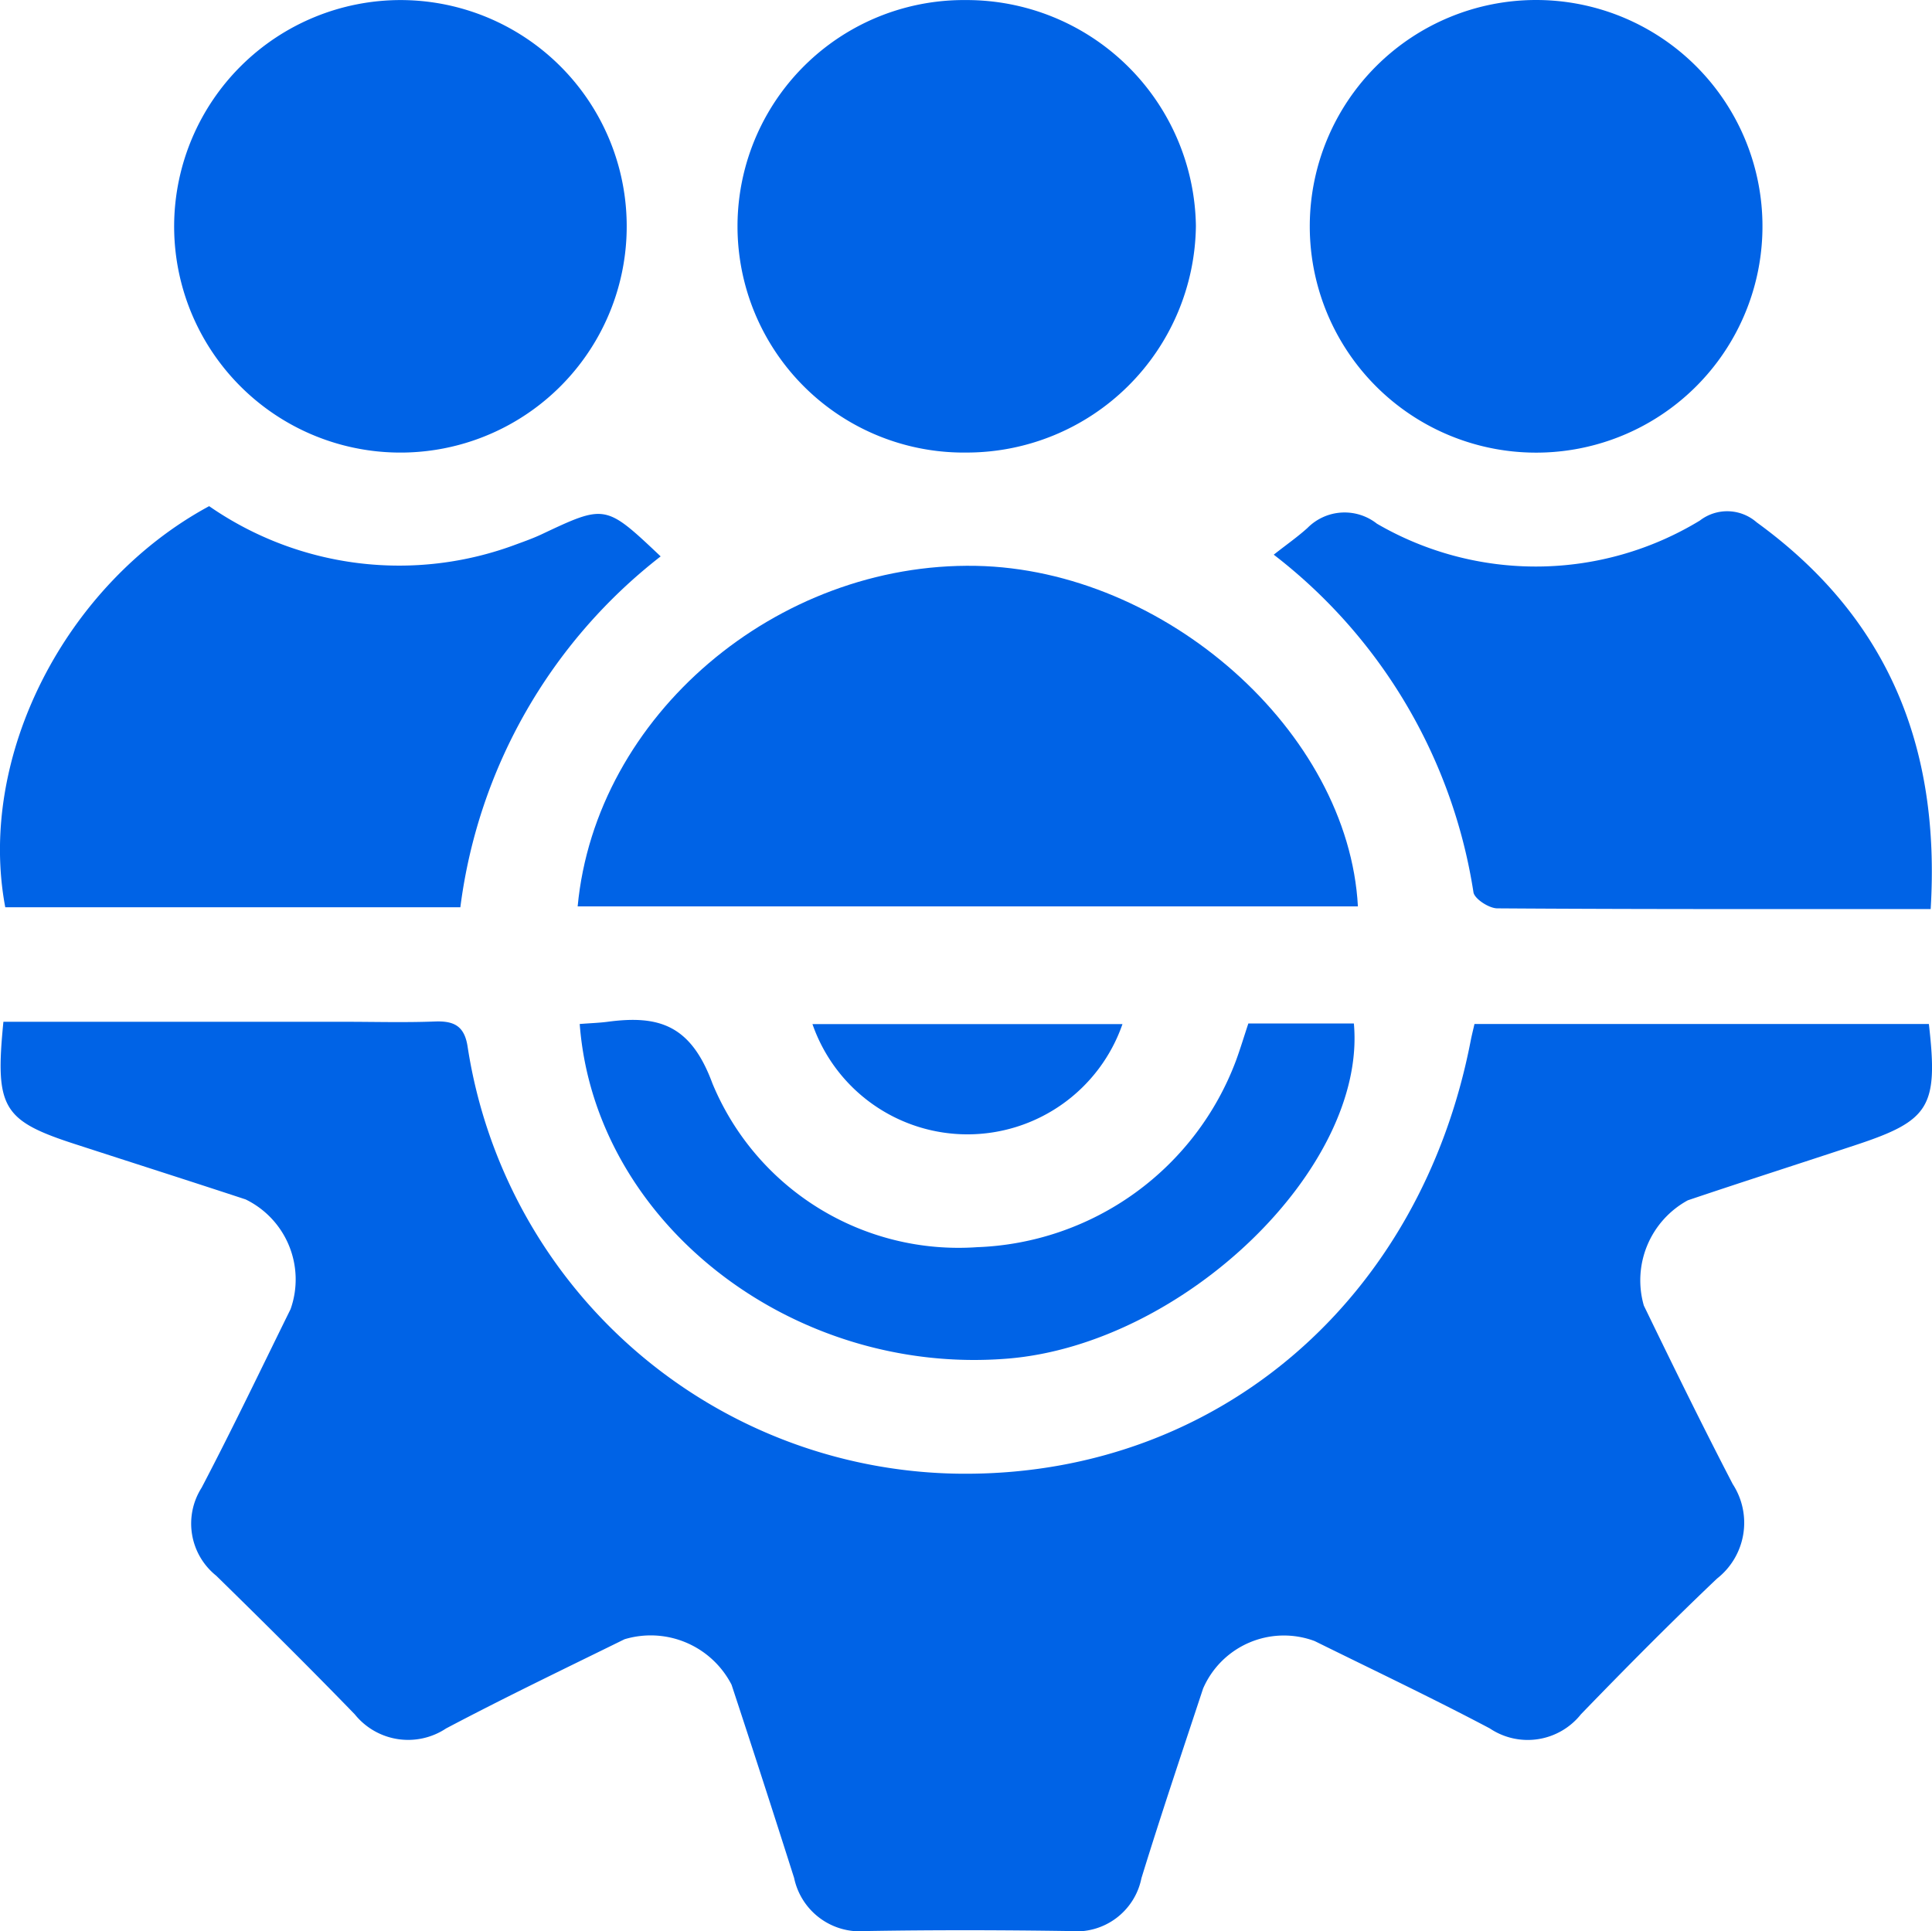
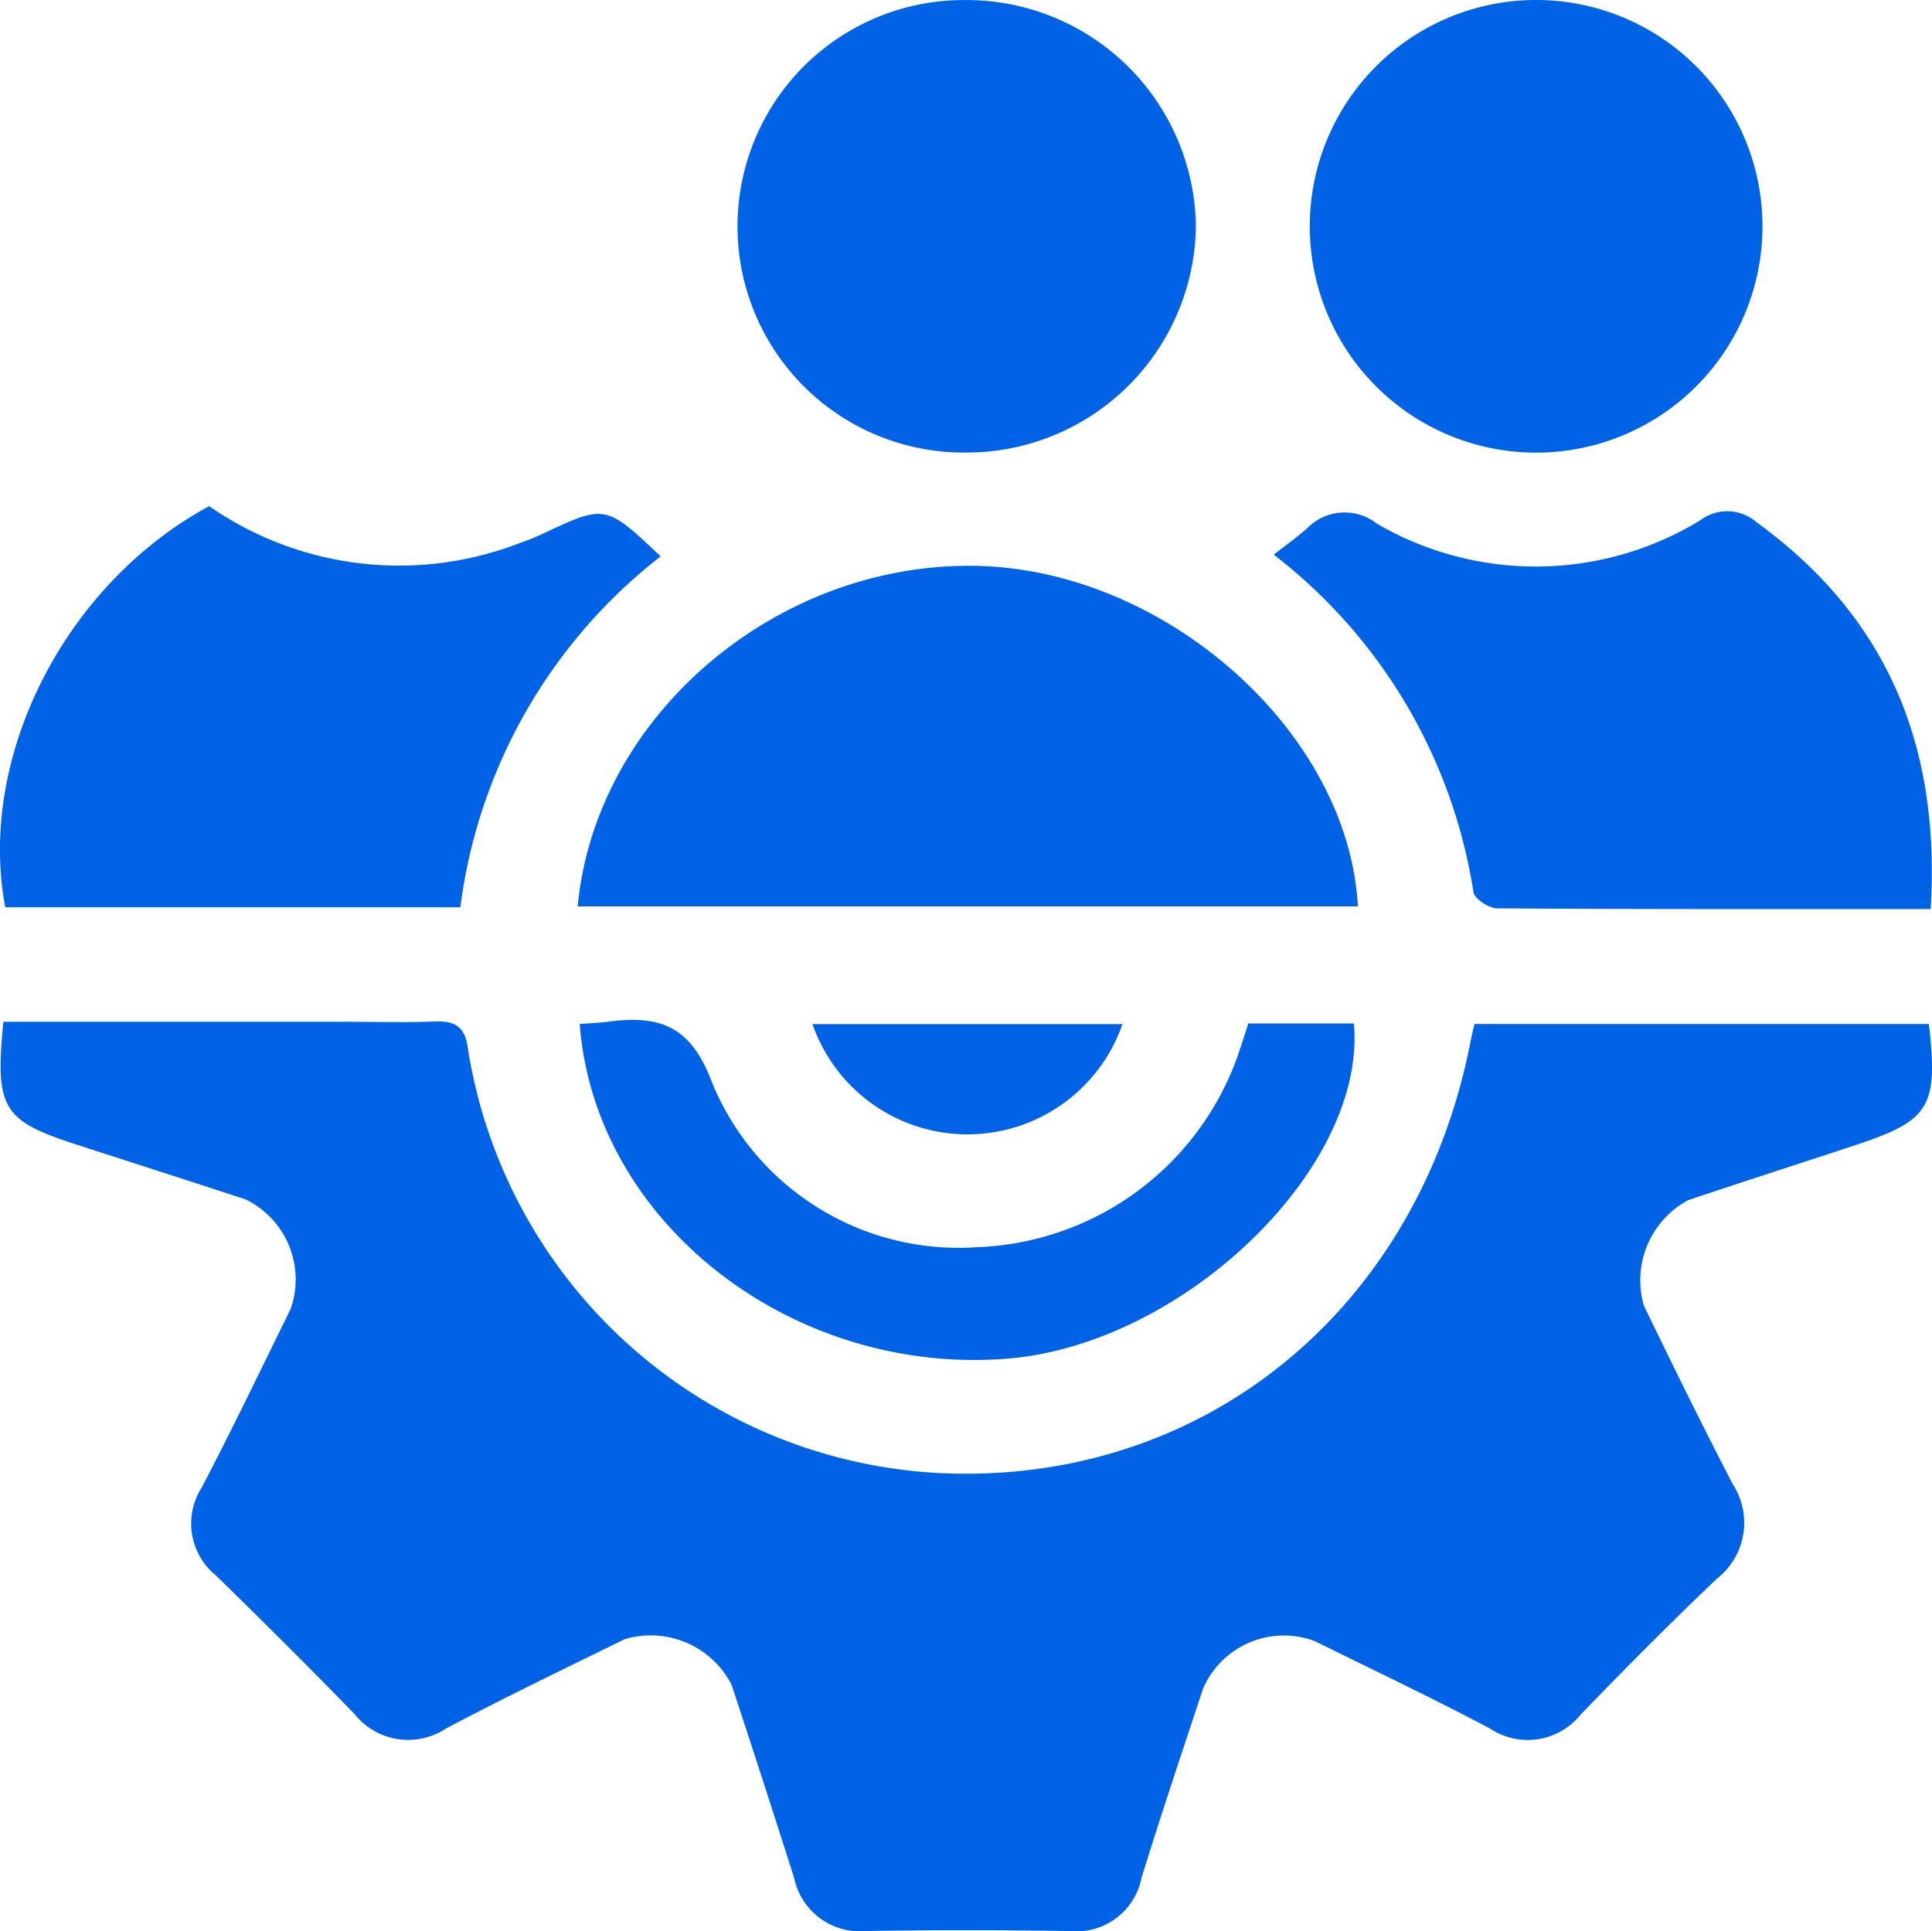
<svg xmlns="http://www.w3.org/2000/svg" id="Group_4185" data-name="Group 4185" width="61.225" height="61.211" viewBox="0 0 61.225 61.211">
  <defs>
    <clipPath id="clip-path">
      <rect id="Rectangle_5226" data-name="Rectangle 5226" width="61.225" height="61.211" fill="#0063e6" />
    </clipPath>
  </defs>
  <g id="Group_4184" data-name="Group 4184" clip-path="url(#clip-path)">
    <path id="Path_4323" data-name="Path 4323" d="M.173,135.44H10.98c.956,0,1.912.028,2.867-.009.618-.024.945.15,1.04.82a15.956,15.956,0,0,0,15.833,13.513c7.984-.025,14.369-5.529,15.953-13.733.03-.154.069-.306.118-.521h14.4c.3,2.625.032,3.059-2.316,3.835-1.773.587-3.553,1.156-5.323,1.753a2.89,2.89,0,0,0-1.394,3.336c.921,1.9,1.847,3.79,2.818,5.66a2.247,2.247,0,0,1-.5,2.994c-1.473,1.4-2.9,2.841-4.311,4.3a2.156,2.156,0,0,1-2.888.448c-1.827-.966-3.7-1.854-5.551-2.769a2.791,2.791,0,0,0-3.535,1.505c-.66,2-1.335,4-1.954,6.011a2.1,2.1,0,0,1-2.273,1.675c-2.15-.032-4.3-.037-6.451,0a2.129,2.129,0,0,1-2.282-1.681q-.975-3.069-1.983-6.126a2.881,2.881,0,0,0-3.392-1.441c-1.891.93-3.792,1.843-5.655,2.827a2.172,2.172,0,0,1-2.893-.447c-1.441-1.487-2.912-2.946-4.391-4.394a2.117,2.117,0,0,1-.463-2.789c.978-1.866,1.887-3.769,2.819-5.659a2.821,2.821,0,0,0-1.424-3.478c-1.774-.584-3.554-1.152-5.331-1.729C.145,138.579-.1,138.192.173,135.44" transform="translate(-0.065 -103.056)" fill="#0063e6" />
    <path id="Path_4324" data-name="Path 4324" d="M101.3,85.808H76.582c.569-6.045,6.307-10.914,12.626-10.792,5.983.115,11.8,5.248,12.1,10.792" transform="translate(-58.276 -57.082)" fill="#0063e6" />
    <path id="Path_4325" data-name="Path 4325" d="M14.587,79.824H.167c-.9-4.763,1.9-10.248,6.461-12.713a10.562,10.562,0,0,0,9.762,1.2c.261-.095.523-.19.774-.308,2.023-.954,2.022-.955,3.772.7a16.777,16.777,0,0,0-6.348,11.125" transform="translate(0 -51.069)" fill="#0063e6" />
    <path id="Path_4326" data-name="Path 4326" d="M189.676,80.412c-4.671,0-9.2.009-13.733-.022-.263,0-.723-.3-.756-.509a16.739,16.739,0,0,0-6.329-10.7c.4-.316.754-.562,1.07-.848a1.654,1.654,0,0,1,2.2-.134,10.008,10.008,0,0,0,10.234-.1,1.417,1.417,0,0,1,1.8.057c4.135,3,5.829,7.078,5.514,12.252" transform="translate(-128.493 -51.601)" fill="#0063e6" />
    <path id="Path_4327" data-name="Path 4327" d="M105.28,14.35A7.171,7.171,0,1,1,105.25.009a7.268,7.268,0,0,1,7.287,7.155,7.267,7.267,0,0,1-7.256,7.186" transform="translate(-74.639 -0.007)" fill="#0063e6" />
-     <path id="Path_4328" data-name="Path 4328" d="M30.274.008A7.171,7.171,0,1,1,23.086,7.1,7.181,7.181,0,0,1,30.274.008" transform="translate(-17.567 -0.006)" fill="#0063e6" />
    <path id="Path_4329" data-name="Path 4329" d="M180.8,0a7.173,7.173,0,1,1-7.167,7.106A7.174,7.174,0,0,1,180.8,0" transform="translate(-132.126 0)" fill="#0063e6" />
    <path id="Path_4330" data-name="Path 4330" d="M76.851,135.353c.346-.027.621-.035.892-.071,1.618-.214,2.63.1,3.314,1.956a8.441,8.441,0,0,0,8.382,5.189,9.114,9.114,0,0,0,8.215-5.928c.135-.371.249-.749.386-1.162h3.344C101.8,139.9,96,145.5,90.417,145.958c-6.815.556-13.088-4.288-13.566-10.605" transform="translate(-58.48 -102.899)" fill="#0063e6" />
    <path id="Path_4331" data-name="Path 4331" d="M107.7,135.785h9.824a5.2,5.2,0,0,1-9.824,0" transform="translate(-81.953 -103.327)" fill="#0063e6" />
  </g>
</svg>